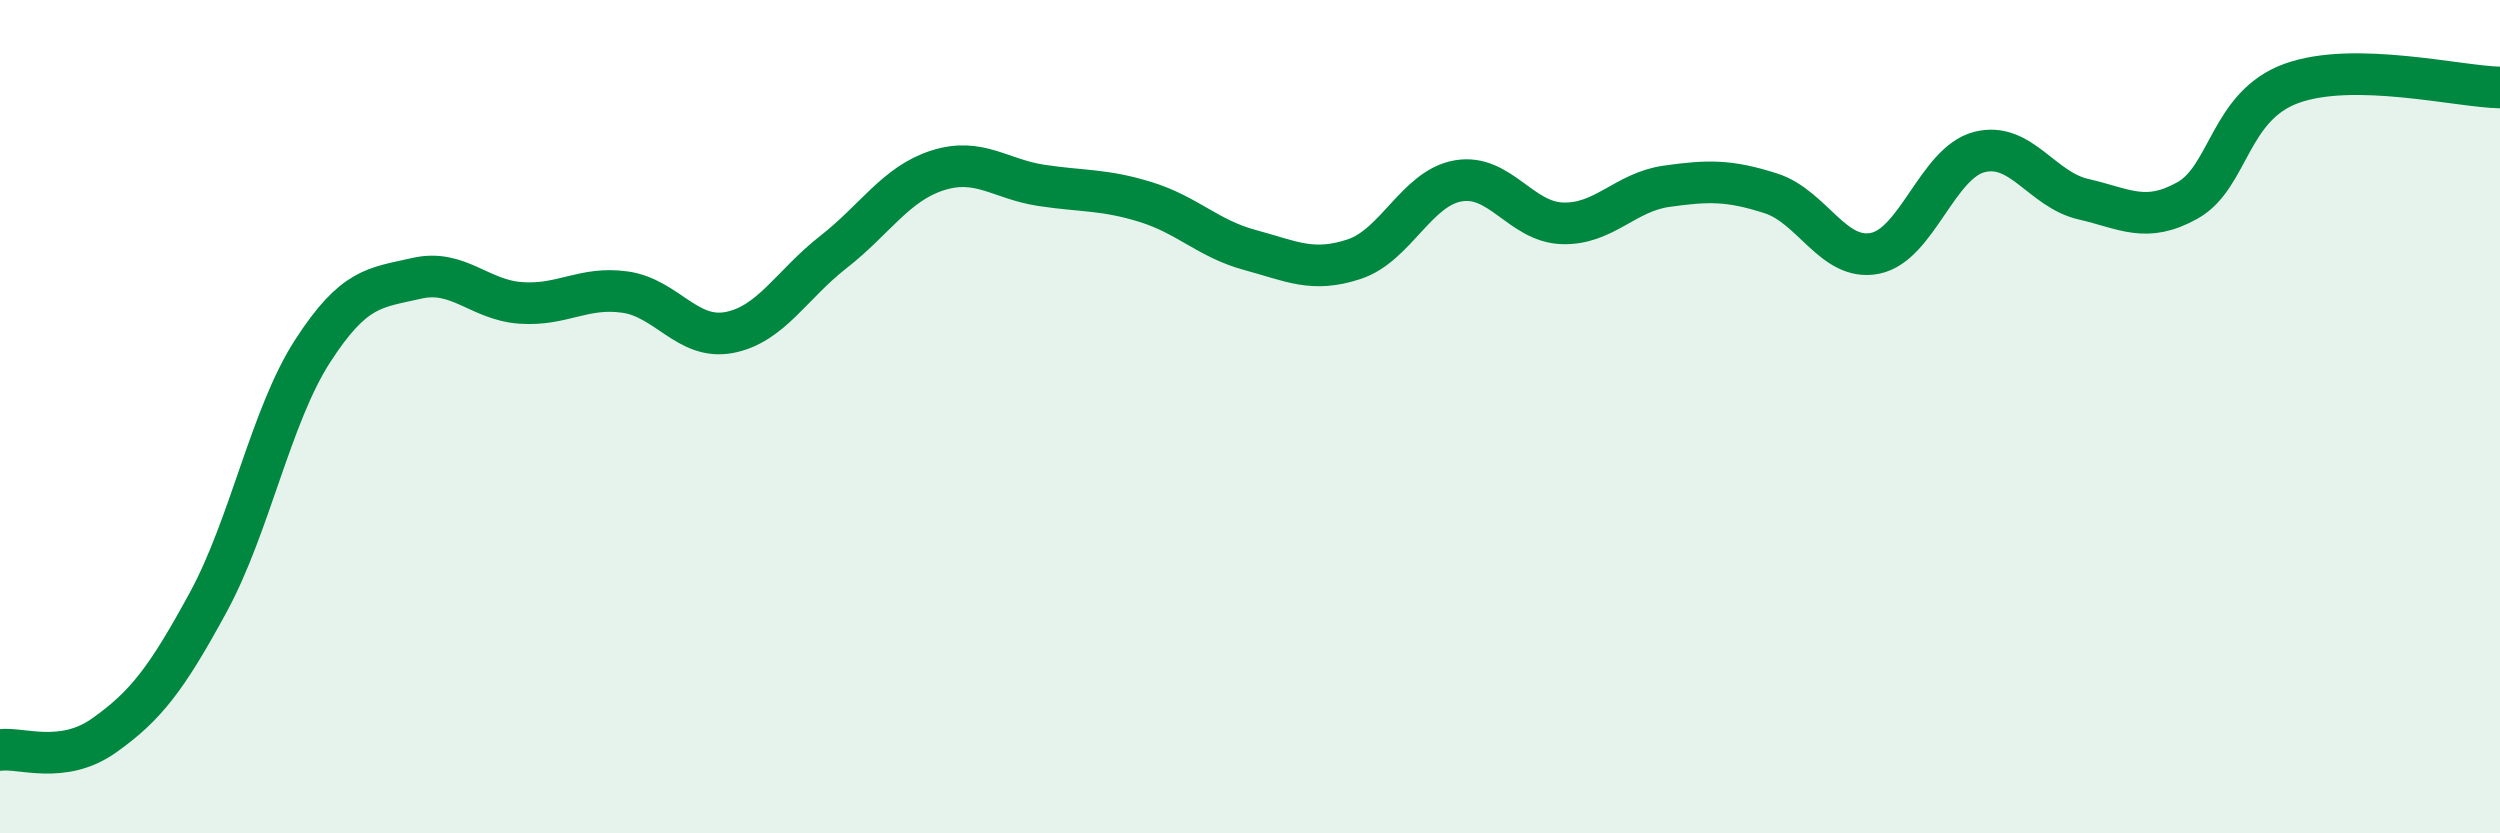
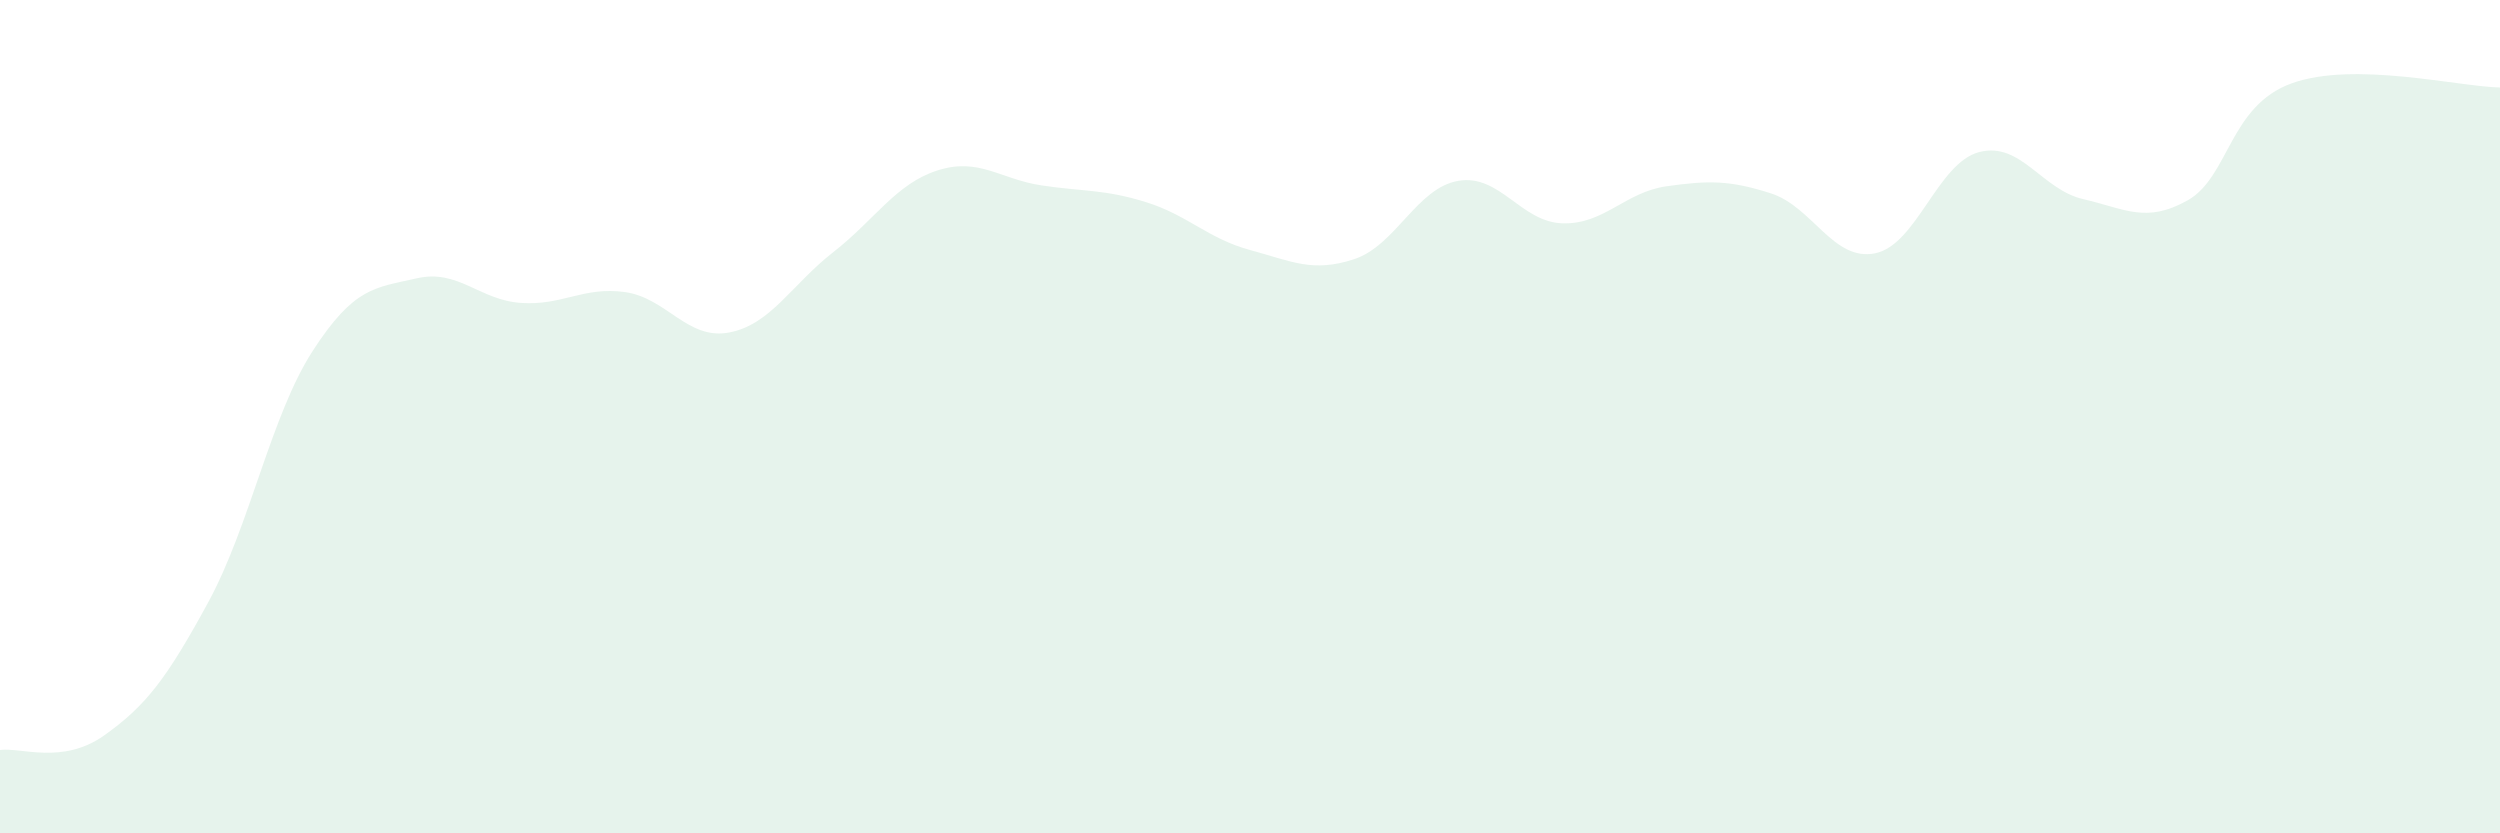
<svg xmlns="http://www.w3.org/2000/svg" width="60" height="20" viewBox="0 0 60 20">
  <path d="M 0,18 C 0.5,17.93 1.5,18.36 2.5,17.65 C 3.5,16.94 4,16.29 5,14.45 C 6,12.61 6.5,9.98 7.5,8.43 C 8.5,6.88 9,6.91 10,6.68 C 11,6.45 11.5,7.2 12.5,7.27 C 13.5,7.34 14,6.87 15,7.01 C 16,7.15 16.5,8.17 17.5,7.98 C 18.5,7.79 19,6.83 20,6.05 C 21,5.27 21.5,4.41 22.5,4.09 C 23.5,3.77 24,4.3 25,4.45 C 26,4.6 26.5,4.54 27.5,4.85 C 28.5,5.16 29,5.73 30,6 C 31,6.27 31.5,6.55 32.5,6.22 C 33.5,5.89 34,4.51 35,4.34 C 36,4.17 36.5,5.33 37.5,5.36 C 38.5,5.39 39,4.61 40,4.47 C 41,4.33 41.5,4.32 42.5,4.64 C 43.5,4.96 44,6.28 45,6.08 C 46,5.88 46.5,3.91 47.5,3.65 C 48.5,3.39 49,4.55 50,4.78 C 51,5.01 51.5,5.37 52.5,4.81 C 53.5,4.25 53.5,2.54 55,2 C 56.5,1.46 59,2.08 60,2.1L60 20L0 20Z" fill="#008740" opacity="0.1" stroke-linecap="round" stroke-linejoin="round" />
-   <path d="M 0,18 C 0.5,17.93 1.5,18.36 2.5,17.65 C 3.5,16.94 4,16.29 5,14.45 C 6,12.61 6.5,9.98 7.5,8.43 C 8.5,6.88 9,6.91 10,6.68 C 11,6.45 11.5,7.2 12.5,7.27 C 13.5,7.34 14,6.87 15,7.01 C 16,7.15 16.5,8.17 17.5,7.98 C 18.5,7.79 19,6.83 20,6.05 C 21,5.27 21.5,4.41 22.5,4.09 C 23.5,3.77 24,4.3 25,4.45 C 26,4.6 26.5,4.54 27.5,4.85 C 28.5,5.16 29,5.73 30,6 C 31,6.27 31.5,6.55 32.5,6.22 C 33.5,5.89 34,4.51 35,4.34 C 36,4.17 36.5,5.33 37.5,5.36 C 38.5,5.39 39,4.61 40,4.47 C 41,4.33 41.5,4.32 42.5,4.64 C 43.5,4.96 44,6.28 45,6.08 C 46,5.88 46.5,3.91 47.5,3.65 C 48.5,3.39 49,4.55 50,4.78 C 51,5.01 51.5,5.37 52.5,4.81 C 53.5,4.25 53.5,2.54 55,2 C 56.5,1.46 59,2.08 60,2.1" stroke="#008740" stroke-width="1" fill="none" stroke-linecap="round" stroke-linejoin="round" />
</svg>